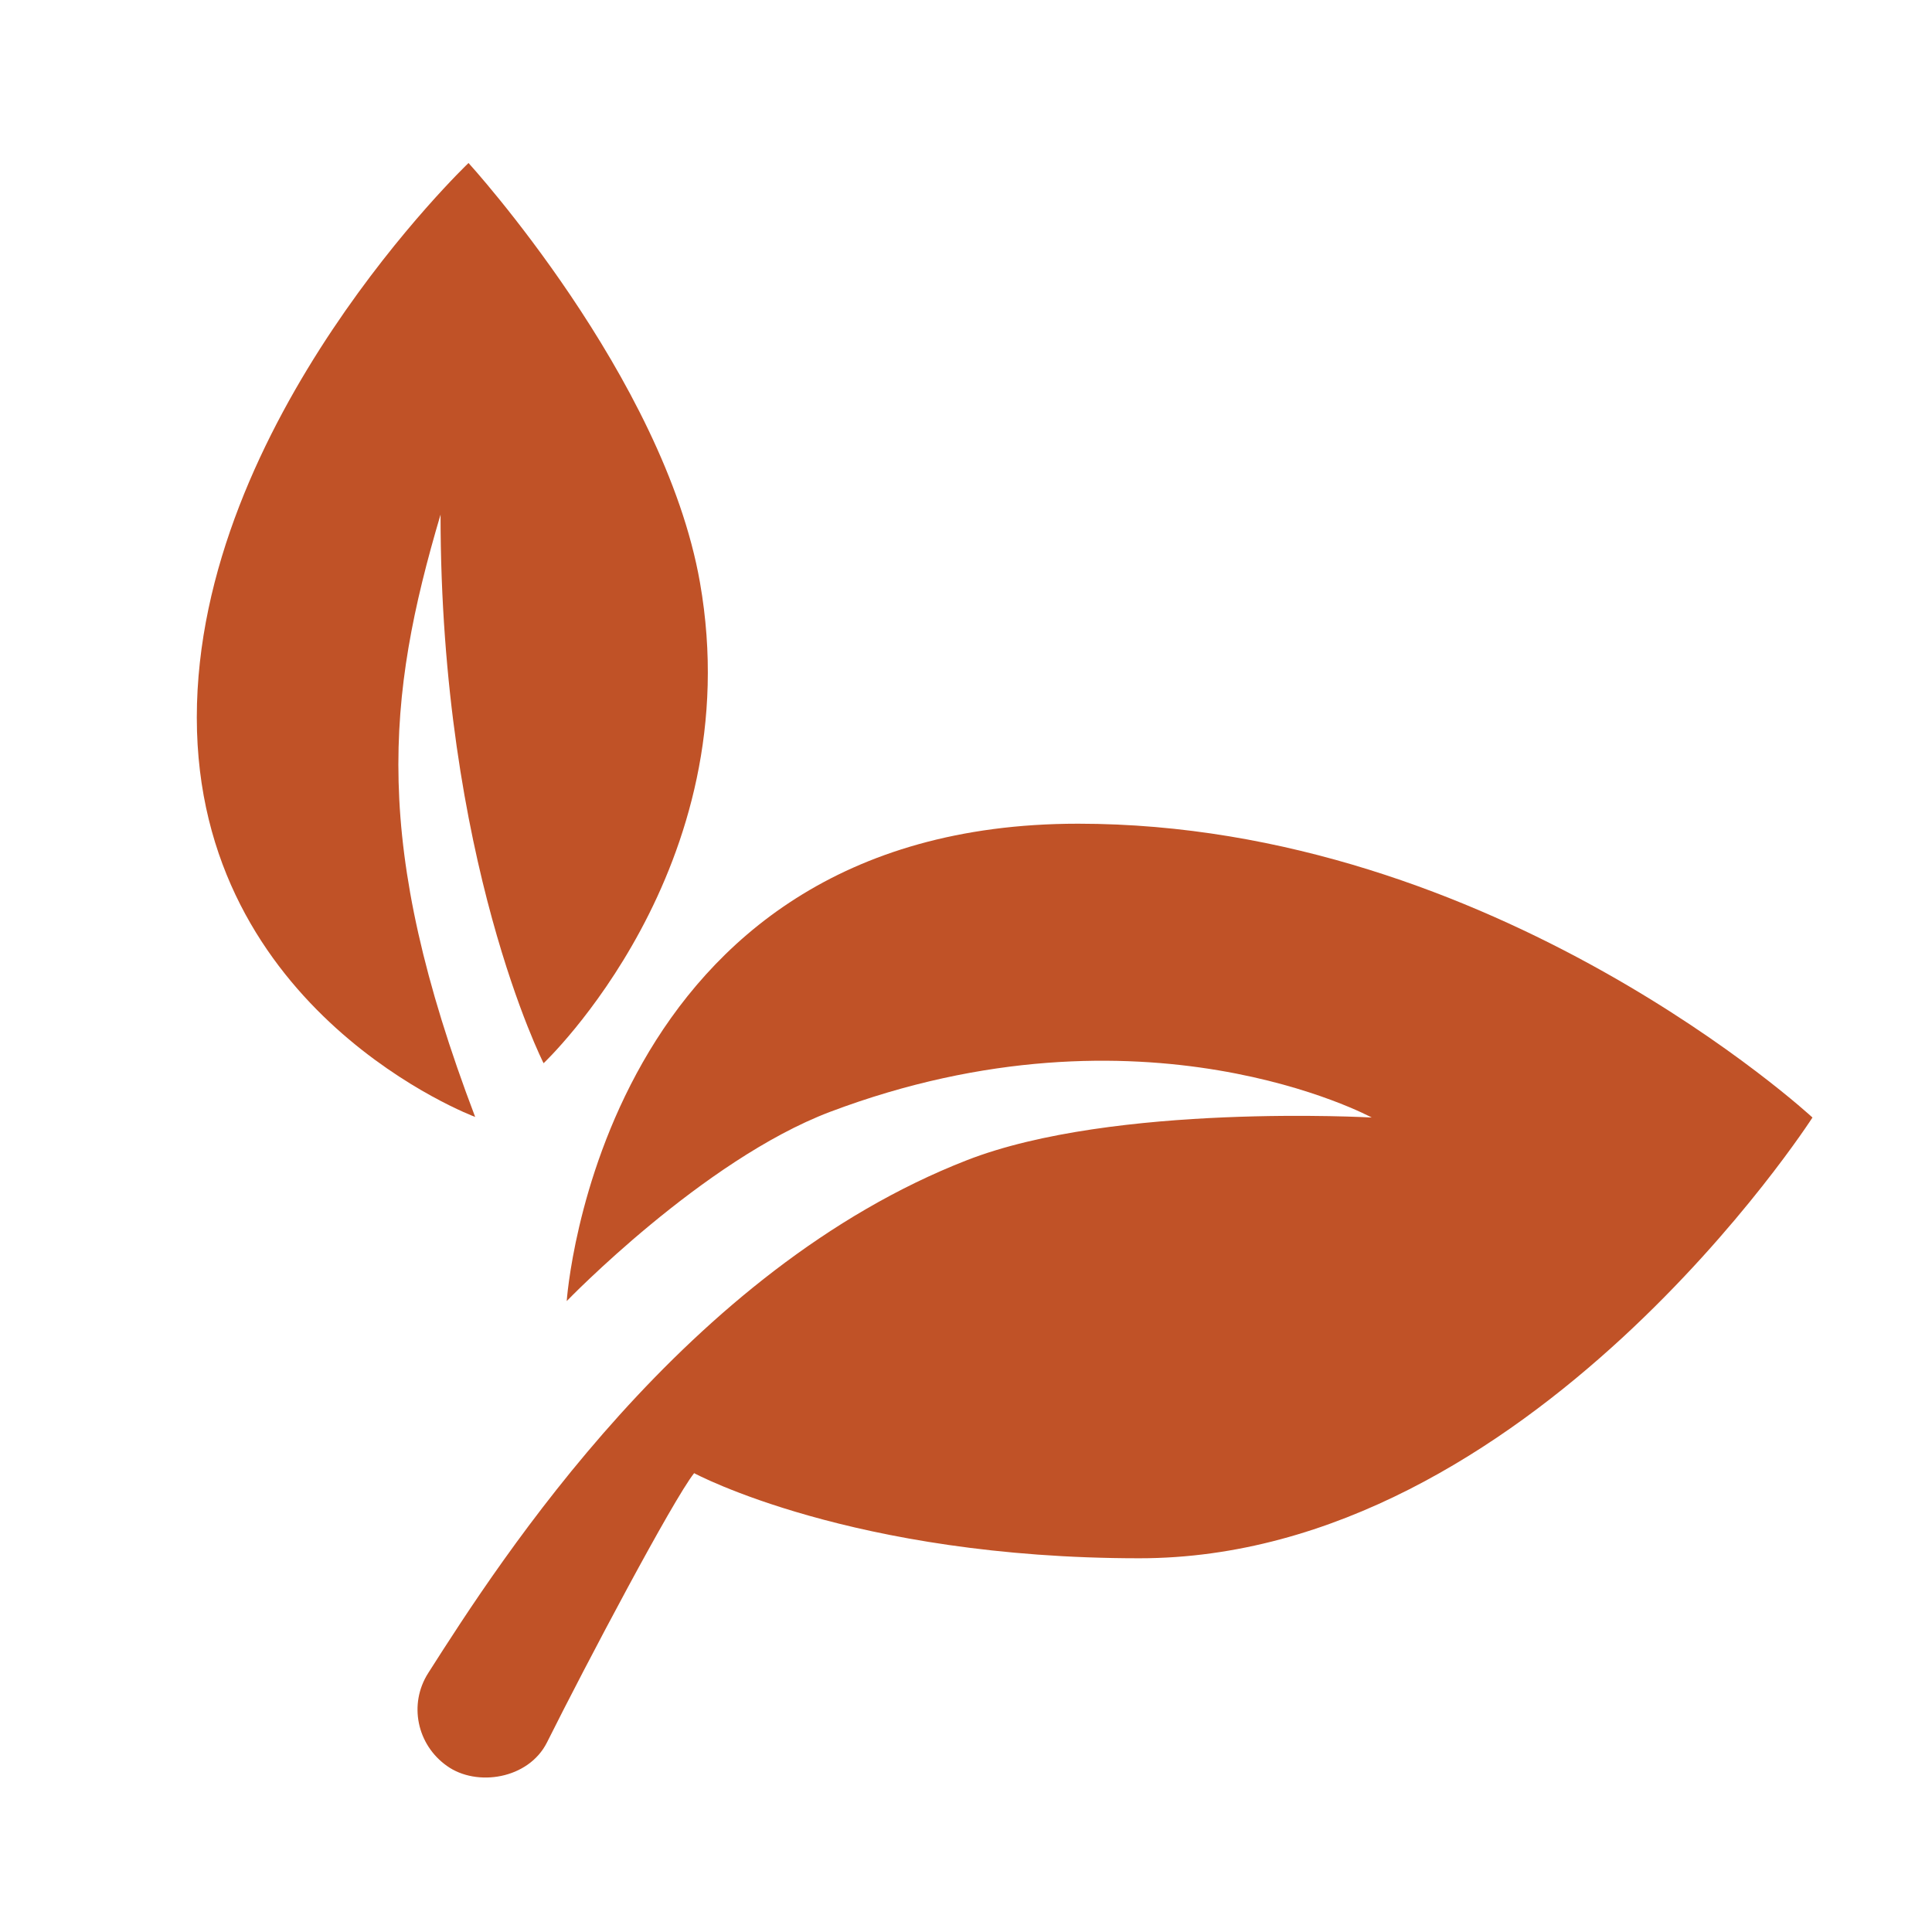
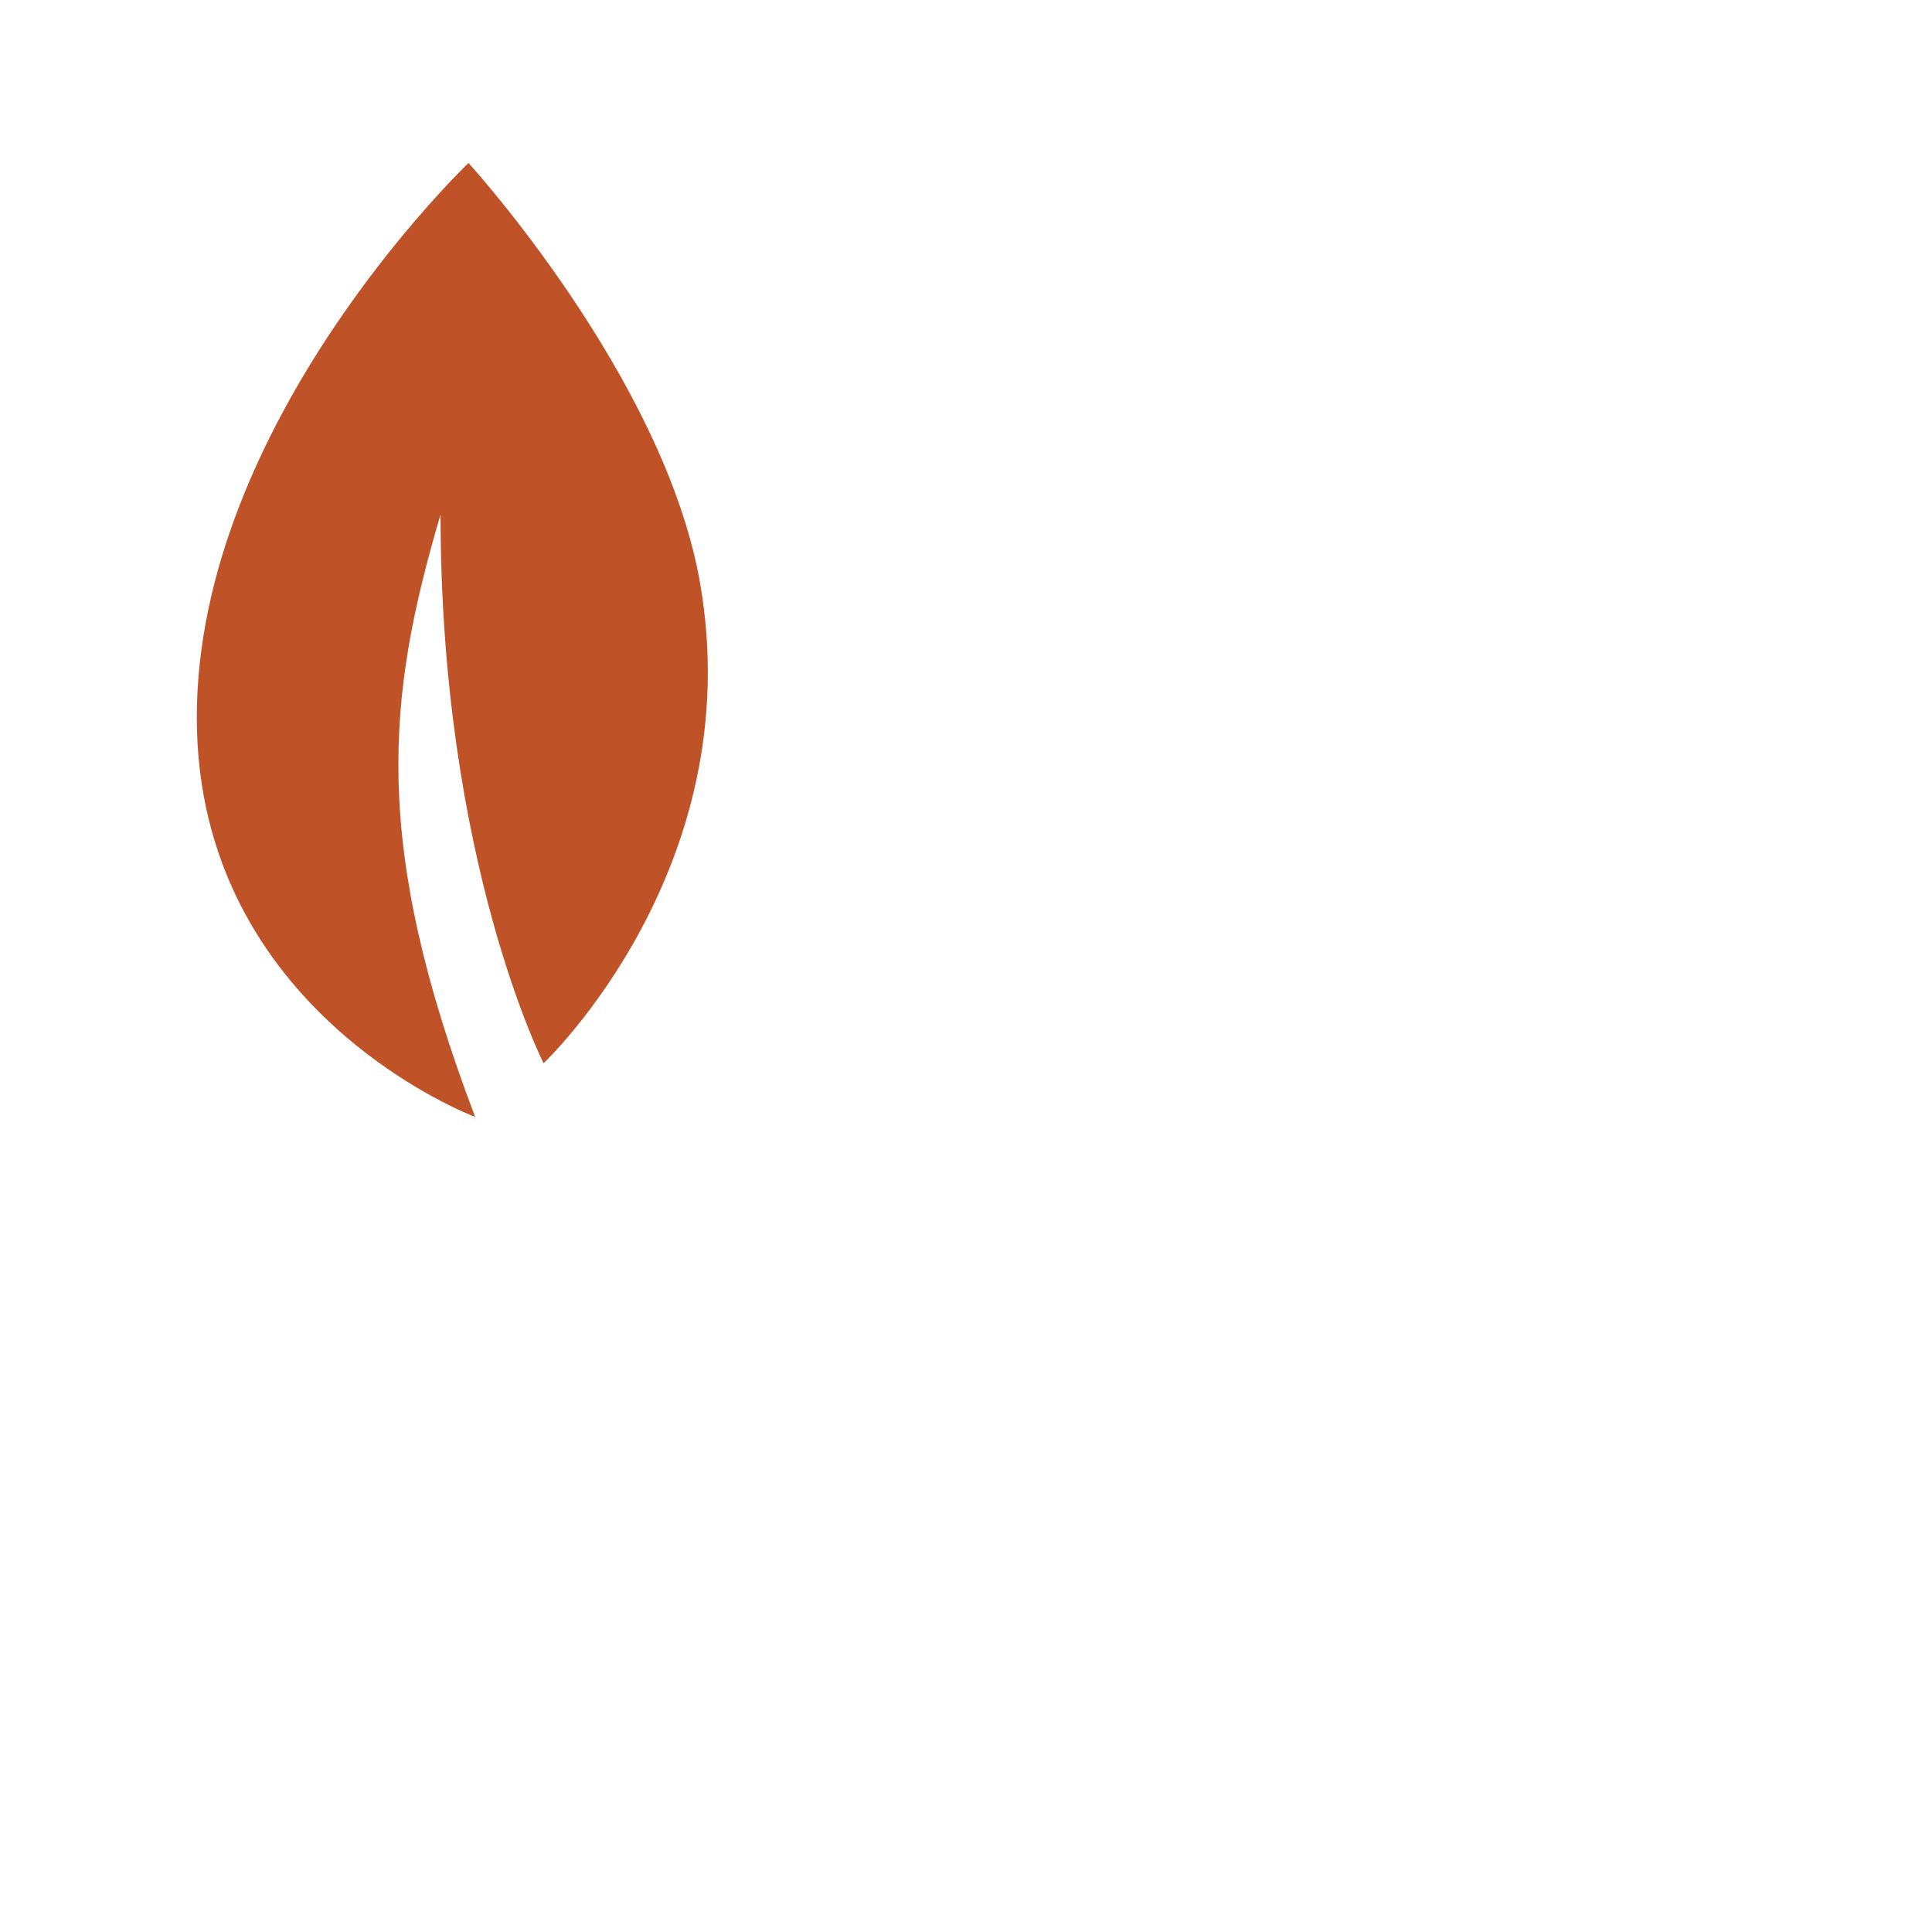
<svg xmlns="http://www.w3.org/2000/svg" width="50" zoomAndPan="magnify" viewBox="0 0 37.5 37.5" height="50" preserveAspectRatio="xMidYMid meet" version="1.0">
  <defs>
    <clipPath id="201afc71d3">
      <path d="M 8 15 L 35.25 15 L 35.25 34.664 L 8 34.664 Z M 8 15 " clip-rule="nonzero" />
    </clipPath>
    <clipPath id="d1bc501ea9">
      <path d="M 3.75 3.164 L 14 3.164 L 14 22 L 3.75 22 Z M 3.75 3.164 " clip-rule="nonzero" />
    </clipPath>
  </defs>
  <g clip-path="url(#201afc71d3)">
-     <path fill="#c05227" d="M 8.676 34.277 C 8.094 33.867 7.926 33.078 8.312 32.473 C 9.723 30.258 13.328 24.641 18.766 22.52 C 21.621 21.406 26.625 21.691 26.625 21.691 C 26.625 21.691 22.195 19.285 16.109 21.582 C 13.637 22.52 11 25.254 11 25.254 C 11 25.254 11.625 15.988 20.926 15.988 C 29.02 15.988 35.18 21.691 35.18 21.691 C 35.18 21.691 29.684 30.246 22.117 30.246 C 16.539 30.246 13.473 28.594 13.473 28.594 C 13.059 29.117 11.379 32.293 10.617 33.82 C 10.258 34.535 9.25 34.688 8.676 34.277 Z M 8.676 34.277 " fill-opacity="1" fill-rule="nonzero" />
-   </g>
+     </g>
  <g clip-path="url(#d1bc501ea9)">
    <path fill="#c05227" d="M 9.223 21.68 C 9.223 21.68 3.82 19.664 3.82 13.926 C 3.82 8.188 9.094 3.164 9.094 3.164 C 9.094 3.164 12.887 7.32 13.586 11.305 C 14.562 16.859 10.551 20.637 10.551 20.637 C 10.551 20.637 8.551 16.703 8.551 9.988 C 7.5 13.539 7.207 16.379 9.223 21.68 Z M 9.223 21.68 " fill-opacity="1" fill-rule="nonzero" />
  </g>
</svg>